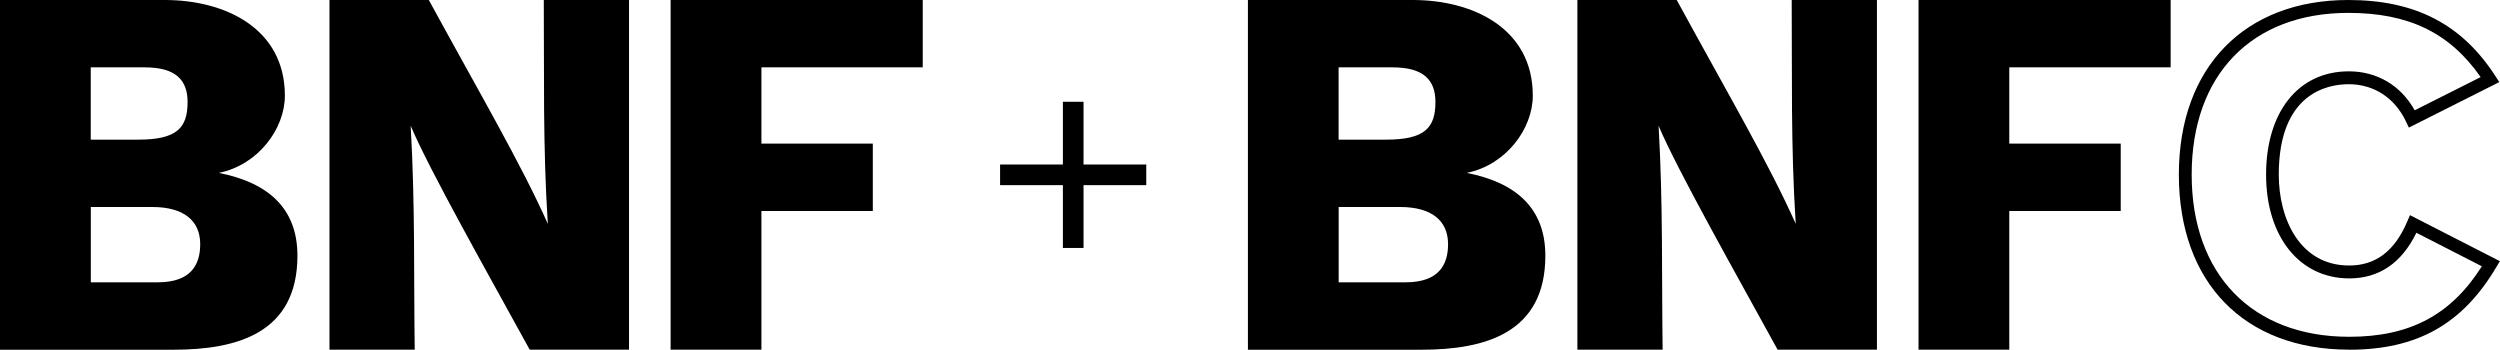
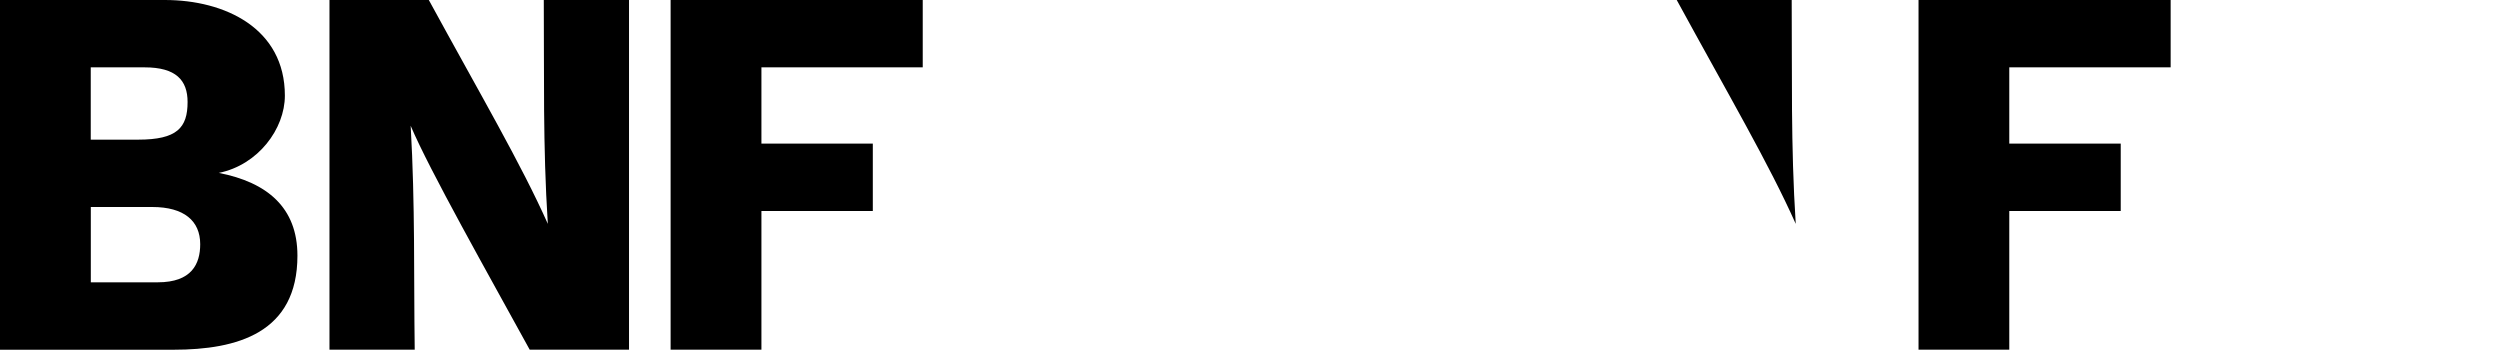
<svg xmlns="http://www.w3.org/2000/svg" id="Layer_1" data-name="Layer 1" viewBox="0 0 390.09 54.56">
-   <path d="M219.34,44.05c5.27,0,6.61-2.86,6.61-5.95,0-3.63-2.52-5.8-7.47-5.8h-9.6v11.75h10.46ZM216.27,21.79c6.06,0,7.71-1.85,7.71-5.87,0-3.4-1.81-5.41-6.69-5.41h-8.42v11.28h7.4ZM194.72,0h25.73c9.36,0,18.72,4.41,18.72,14.92,0,5.18-4.17,10.82-10.31,12.06,7.55,1.47,12.27,5.41,12.27,12.91,0,12.06-9.36,14.68-19.35,14.68h-27.06V0Z" />
-   <path d="M246.13,0h15.5c8.18,14.99,14.4,25.58,18.57,34.93-.79-12.21-.55-23.42-.63-34.93h13.3v54.56h-15.5c-6.53-11.9-15.58-27.9-18.57-34.93.71,12.44.47,23.42.63,34.93h-13.3V0Z" />
+   <path d="M246.13,0h15.5c8.18,14.99,14.4,25.58,18.57,34.93-.79-12.21-.55-23.42-.63-34.93h13.3h-15.5c-6.53-11.9-15.58-27.9-18.57-34.93.71,12.44.47,23.42.63,34.93h-13.3V0Z" />
  <polygon points="299.36 0 299.36 54.56 313.52 54.56 313.52 32.92 330.91 32.92 330.91 22.41 313.52 22.41 313.52 10.51 338.7 10.51 338.7 0 299.36 0" />
-   <path d="M366.57,54.56c-16.4,0-26.59-10.47-26.59-27.32S350.36,0,366.42,0c10.43,0,17.72,3.77,22.95,11.87l.61.94-14.11,7.1-.44-.93c-1.75-3.71-5.01-5.84-8.95-5.84-3.28,0-10.91,1.37-10.91,14.11,0,7.06,3.39,14.18,10.98,14.18,4.14,0,7.11-2.25,9.07-6.87l.42-.99,14.03,7.18-.55.92c-5.28,8.92-12.36,12.9-22.97,12.9ZM366.42,2.01c-15.08,0-24.44,9.67-24.44,25.23s9.42,25.31,24.59,25.31c9.45,0,15.88-3.4,20.69-11l-10.22-5.23c-2.3,4.72-5.82,7.12-10.47,7.12-7.76,0-12.98-6.51-12.98-16.19s4.95-16.12,12.91-16.12c4.41,0,8.11,2.2,10.28,6.08l10.29-5.18c-4.82-6.92-11.24-10.02-20.65-10.02Z" />
  <path d="M24.63,44.05c5.27,0,6.61-2.86,6.61-5.95,0-3.63-2.52-5.8-7.47-5.8h-9.6v11.75h10.46ZM21.56,21.79c6.06,0,7.71-1.85,7.71-5.87,0-3.4-1.81-5.41-6.69-5.41h-8.42v11.28h7.4ZM0,0h25.73c9.36,0,18.72,4.41,18.72,14.92,0,5.18-4.17,10.82-10.31,12.06,7.55,1.47,12.27,5.41,12.27,12.91,0,12.06-9.36,14.68-19.35,14.68H0V0Z" />
  <path d="M51.41,0h15.5c8.18,14.99,14.4,25.58,18.57,34.93-.79-12.21-.55-23.42-.63-34.93h13.3v54.56h-15.5c-6.53-11.9-15.58-27.9-18.57-34.93.71,12.44.47,23.42.63,34.93h-13.3V0Z" />
  <polygon points="104.64 0 104.64 54.56 118.81 54.56 118.81 32.92 136.19 32.92 136.19 22.41 118.81 22.41 118.81 10.51 143.98 10.51 143.98 0 104.64 0" />
-   <polygon points="178.86 25.67 169.07 25.67 169.07 15.88 165.85 15.88 165.85 25.67 156.05 25.67 156.05 28.89 165.85 28.89 165.85 38.69 169.07 38.69 169.07 28.89 178.86 28.89 178.86 25.67" />
</svg>